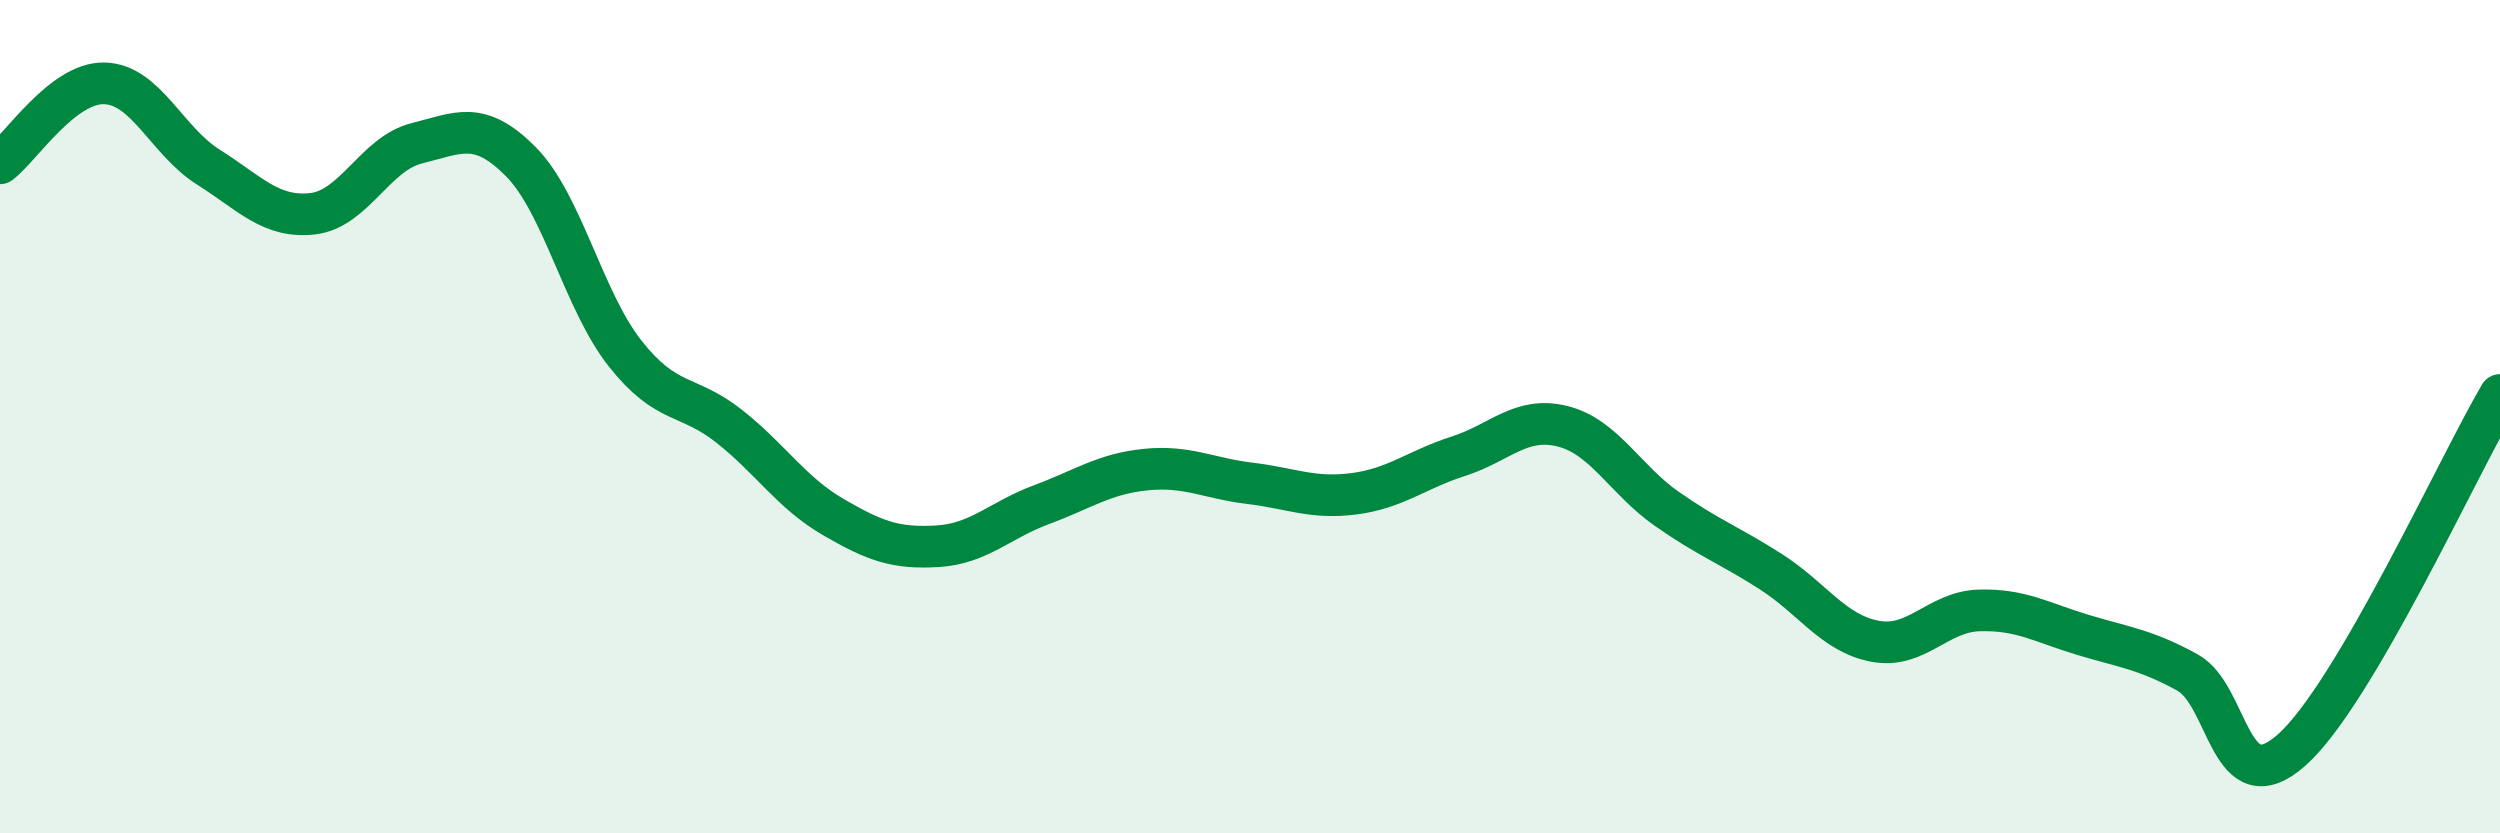
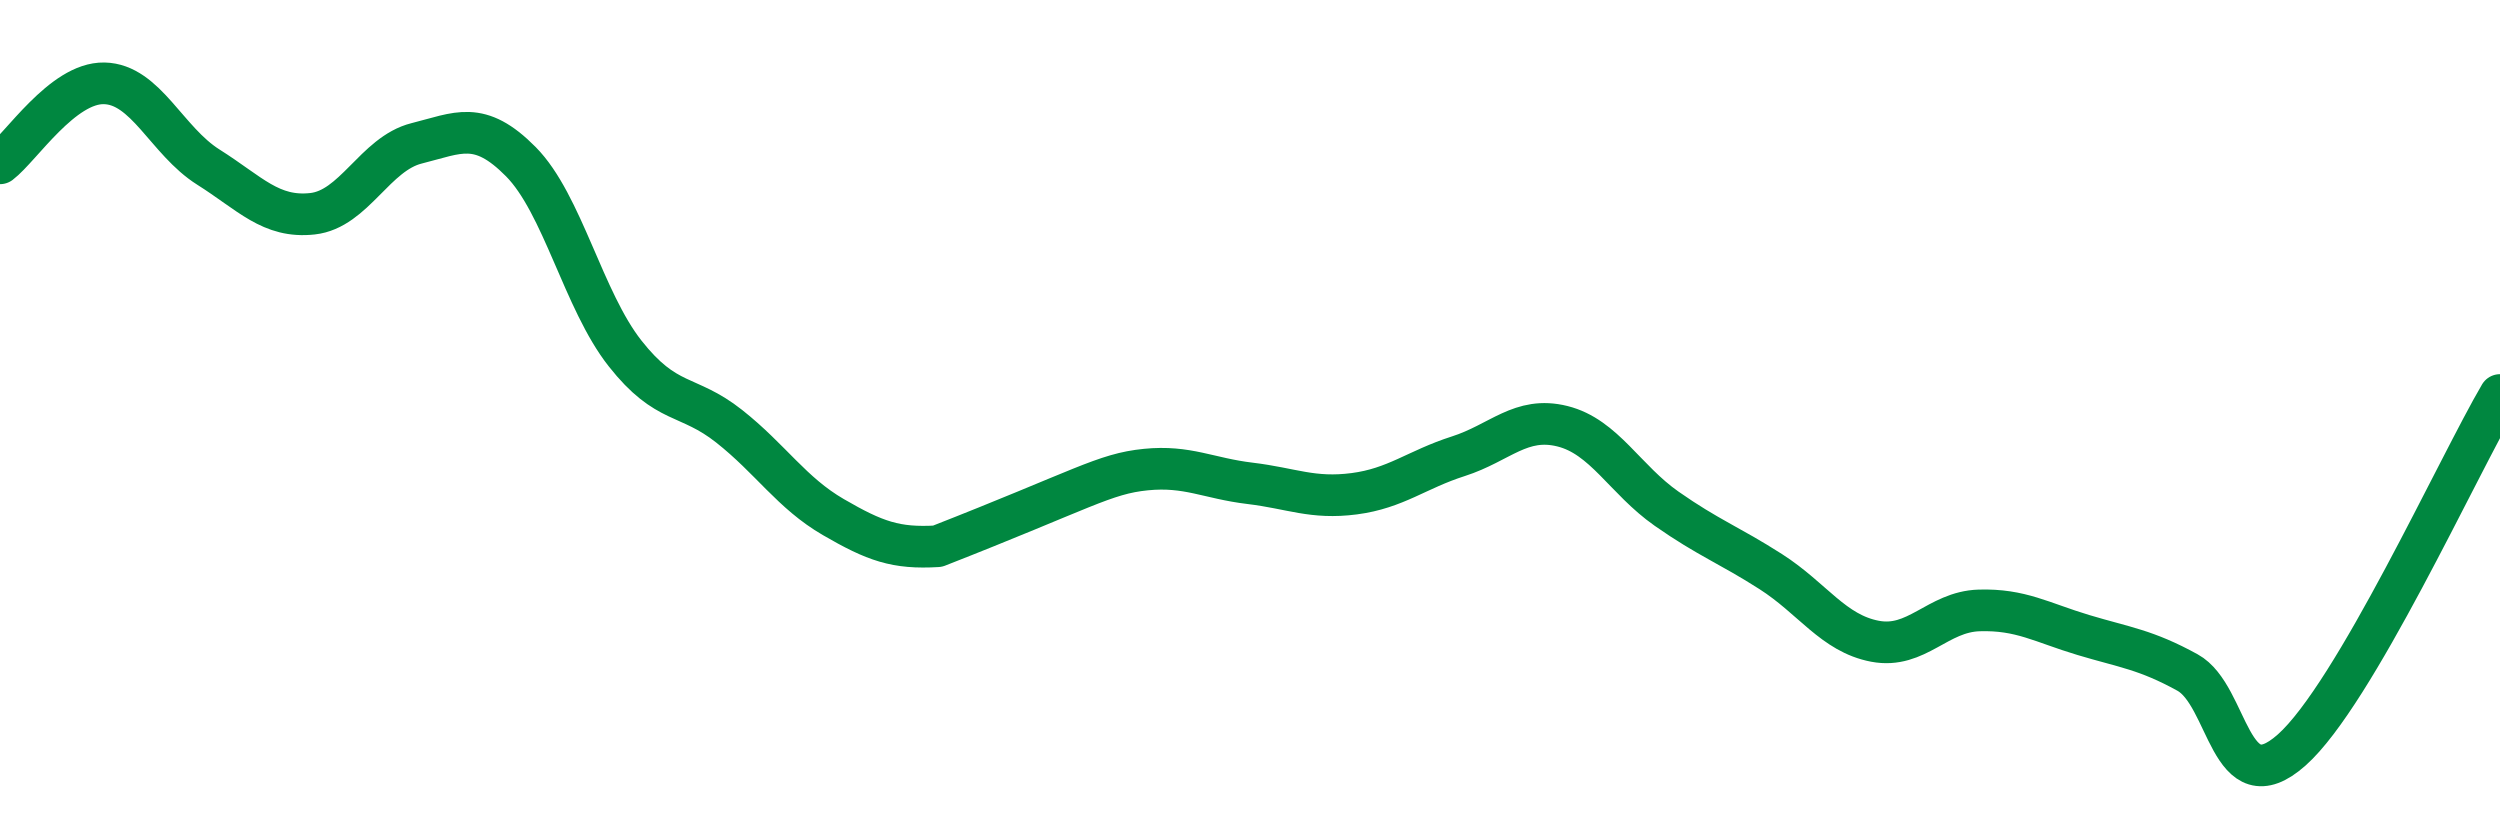
<svg xmlns="http://www.w3.org/2000/svg" width="60" height="20" viewBox="0 0 60 20">
-   <path d="M 0,3.92 C 0.5,3.54 1.5,1.98 2.5,2 C 3.5,2.02 4,3.38 5,4.01 C 6,4.64 6.5,5.24 7.5,5.13 C 8.5,5.02 9,3.69 10,3.44 C 11,3.19 11.5,2.87 12.5,3.88 C 13.5,4.89 14,7.21 15,8.48 C 16,9.75 16.5,9.44 17.5,10.23 C 18.5,11.02 19,11.83 20,12.41 C 21,12.99 21.5,13.17 22.5,13.11 C 23.5,13.05 24,12.48 25,12.11 C 26,11.74 26.5,11.37 27.5,11.27 C 28.5,11.17 29,11.48 30,11.6 C 31,11.72 31.5,11.98 32.5,11.85 C 33.5,11.72 34,11.27 35,10.95 C 36,10.63 36.5,9.98 37.5,10.23 C 38.5,10.48 39,11.51 40,12.21 C 41,12.91 41.5,13.08 42.5,13.72 C 43.5,14.36 44,15.2 45,15.39 C 46,15.58 46.5,14.68 47.5,14.65 C 48.5,14.62 49,14.94 50,15.24 C 51,15.54 51.5,15.59 52.5,16.14 C 53.5,16.69 53.5,19.33 55,18 C 56.5,16.67 59,11.18 60,9.48L60 20L0 20Z" fill="#008740" opacity="0.1" stroke-linecap="round" stroke-linejoin="round" />
-   <path d="M 0,3.92 C 0.5,3.54 1.5,1.98 2.5,2 C 3.5,2.02 4,3.38 5,4.01 C 6,4.64 6.5,5.24 7.5,5.13 C 8.5,5.02 9,3.69 10,3.44 C 11,3.19 11.5,2.87 12.5,3.88 C 13.5,4.89 14,7.21 15,8.48 C 16,9.75 16.5,9.44 17.5,10.23 C 18.5,11.02 19,11.83 20,12.41 C 21,12.99 21.5,13.17 22.5,13.11 C 23.5,13.05 24,12.48 25,12.11 C 26,11.74 26.5,11.37 27.5,11.27 C 28.5,11.17 29,11.48 30,11.6 C 31,11.72 31.5,11.98 32.5,11.85 C 33.5,11.72 34,11.27 35,10.95 C 36,10.63 36.5,9.98 37.5,10.23 C 38.5,10.48 39,11.51 40,12.21 C 41,12.91 41.5,13.08 42.5,13.72 C 43.5,14.36 44,15.2 45,15.39 C 46,15.58 46.5,14.68 47.5,14.65 C 48.5,14.62 49,14.94 50,15.24 C 51,15.54 51.5,15.59 52.5,16.14 C 53.5,16.69 53.5,19.33 55,18 C 56.5,16.67 59,11.18 60,9.48" stroke="#008740" stroke-width="1" fill="none" stroke-linecap="round" stroke-linejoin="round" />
+   <path d="M 0,3.92 C 0.5,3.54 1.5,1.98 2.5,2 C 3.5,2.02 4,3.38 5,4.01 C 6,4.64 6.5,5.24 7.5,5.13 C 8.5,5.02 9,3.69 10,3.44 C 11,3.19 11.5,2.87 12.5,3.88 C 13.5,4.89 14,7.21 15,8.48 C 16,9.75 16.5,9.44 17.5,10.23 C 18.5,11.02 19,11.83 20,12.41 C 21,12.99 21.5,13.17 22.5,13.11 C 26,11.74 26.5,11.37 27.5,11.27 C 28.5,11.17 29,11.48 30,11.6 C 31,11.72 31.5,11.98 32.5,11.85 C 33.5,11.72 34,11.27 35,10.95 C 36,10.63 36.5,9.98 37.5,10.23 C 38.5,10.48 39,11.51 40,12.21 C 41,12.91 41.5,13.08 42.5,13.72 C 43.5,14.36 44,15.2 45,15.39 C 46,15.58 46.5,14.68 47.5,14.65 C 48.5,14.62 49,14.94 50,15.24 C 51,15.54 51.5,15.59 52.5,16.14 C 53.5,16.69 53.5,19.33 55,18 C 56.5,16.67 59,11.18 60,9.48" stroke="#008740" stroke-width="1" fill="none" stroke-linecap="round" stroke-linejoin="round" />
</svg>